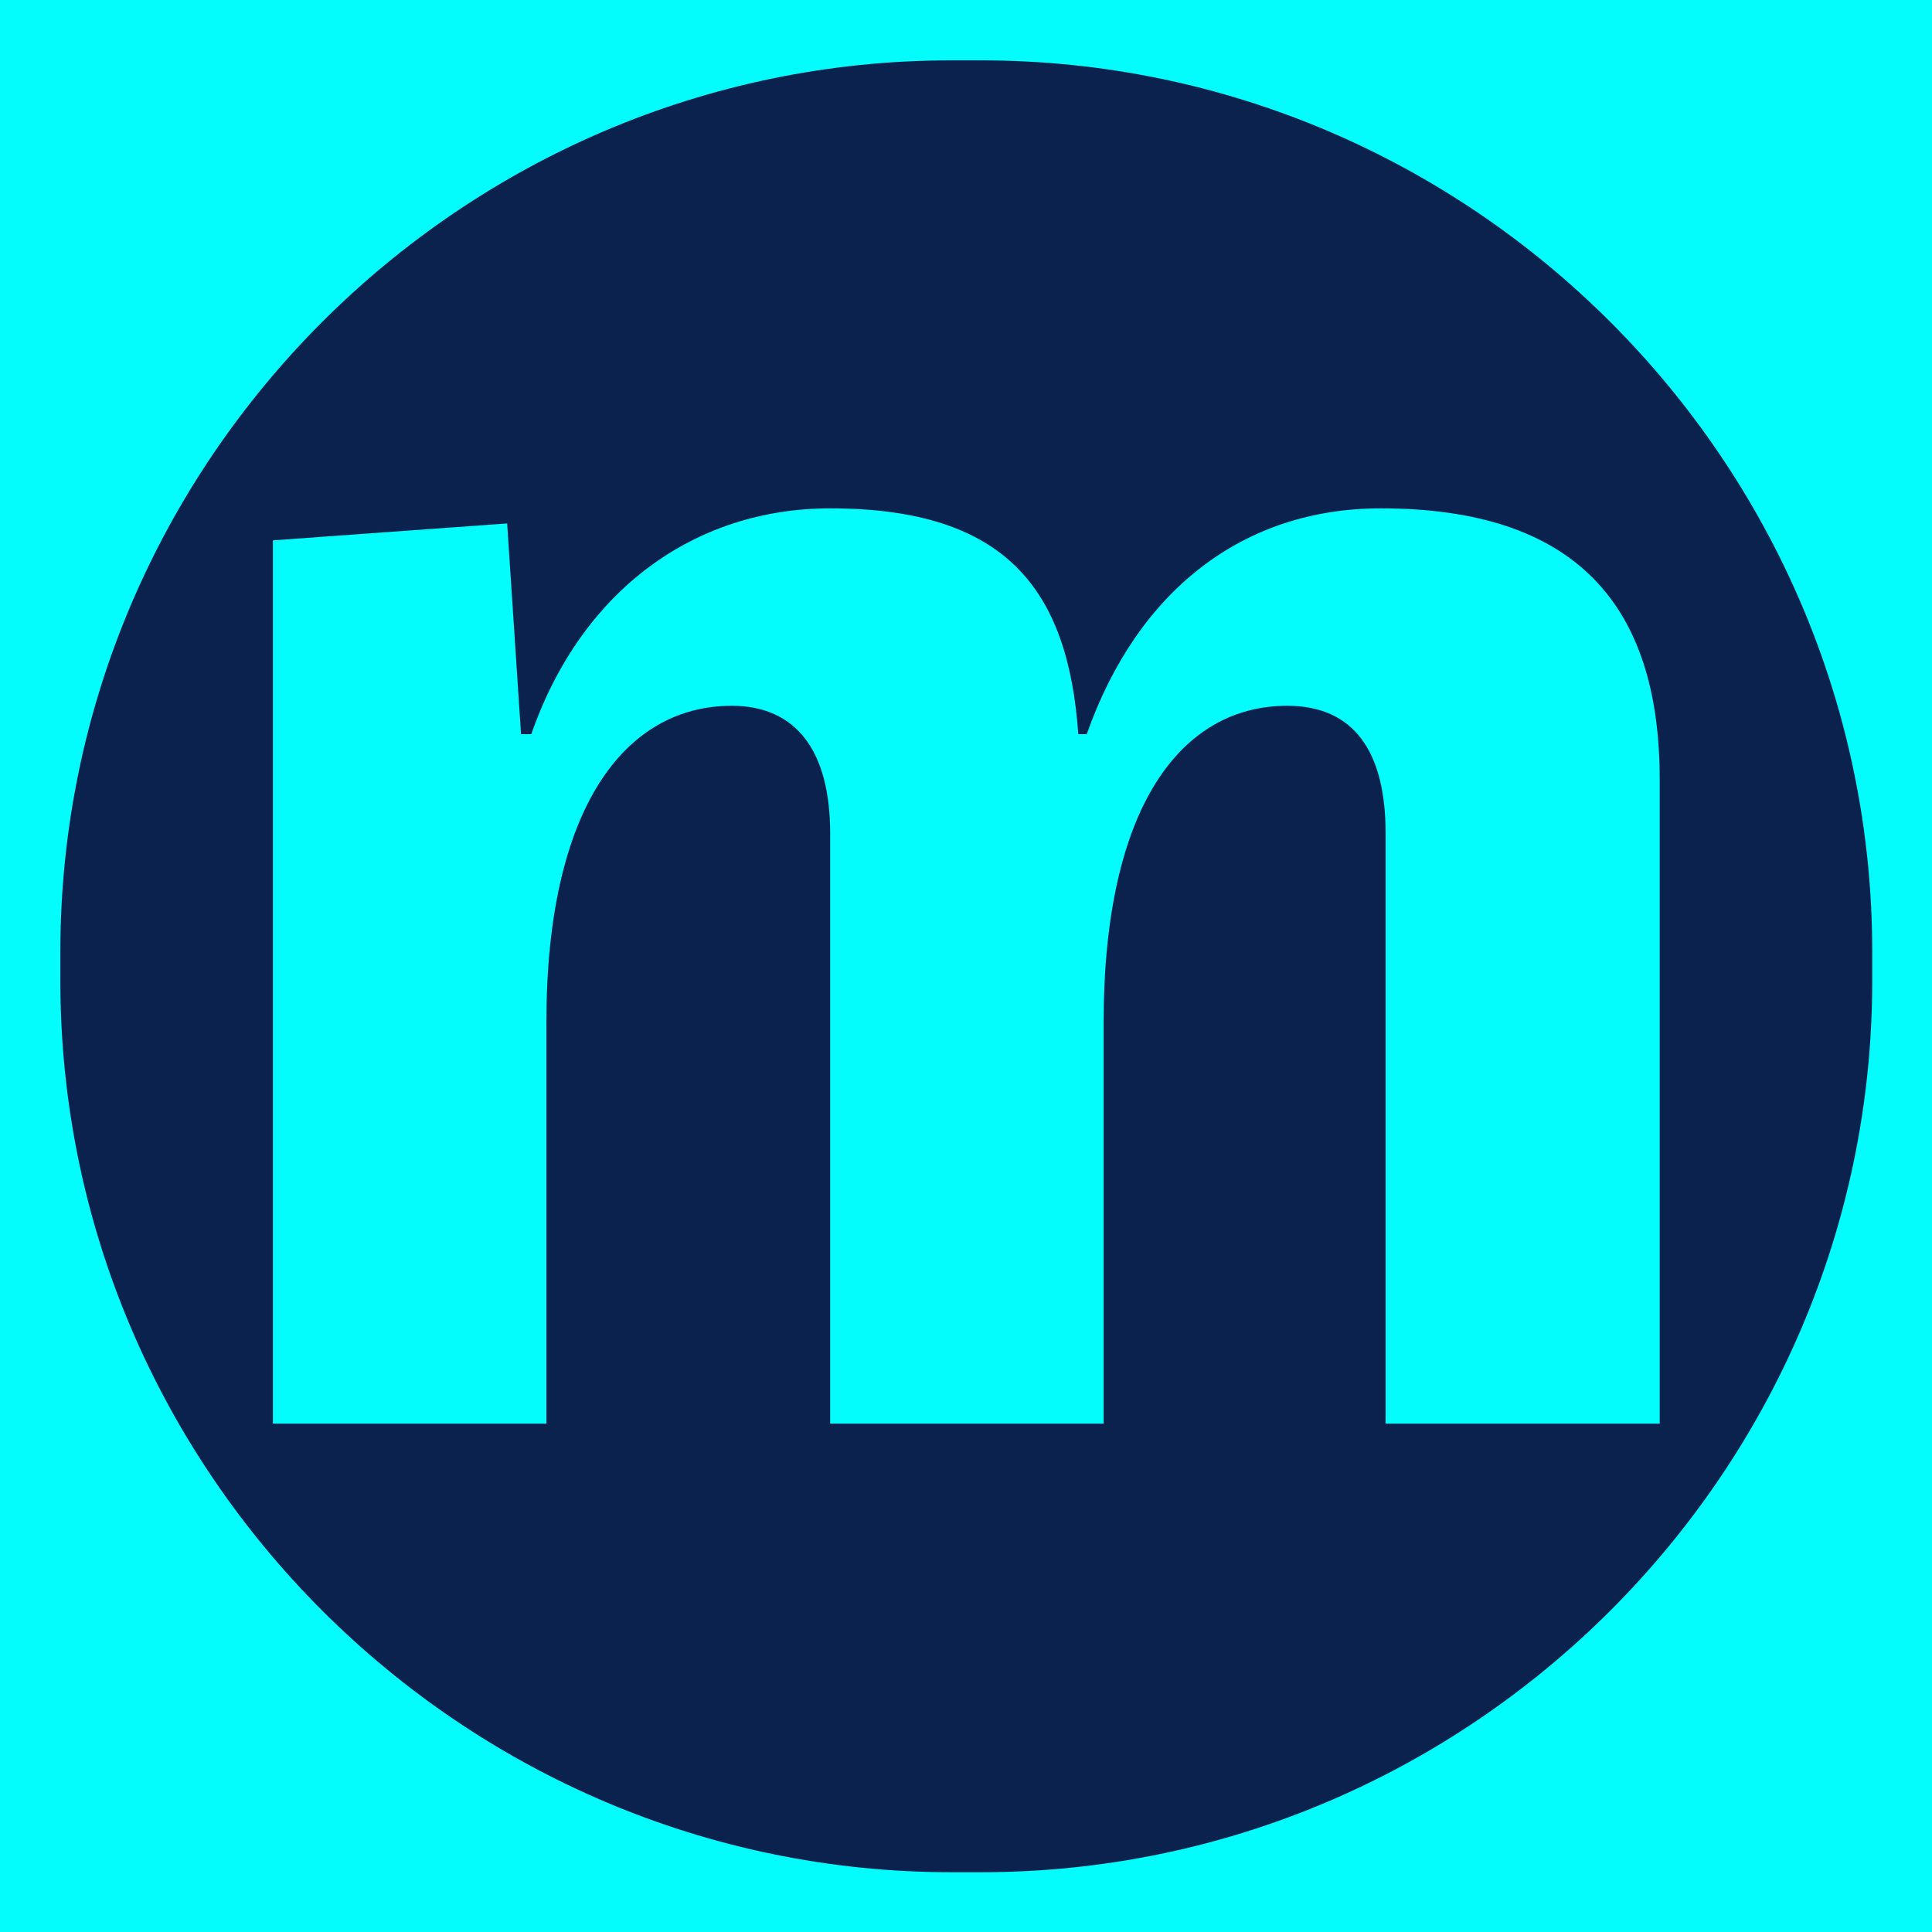
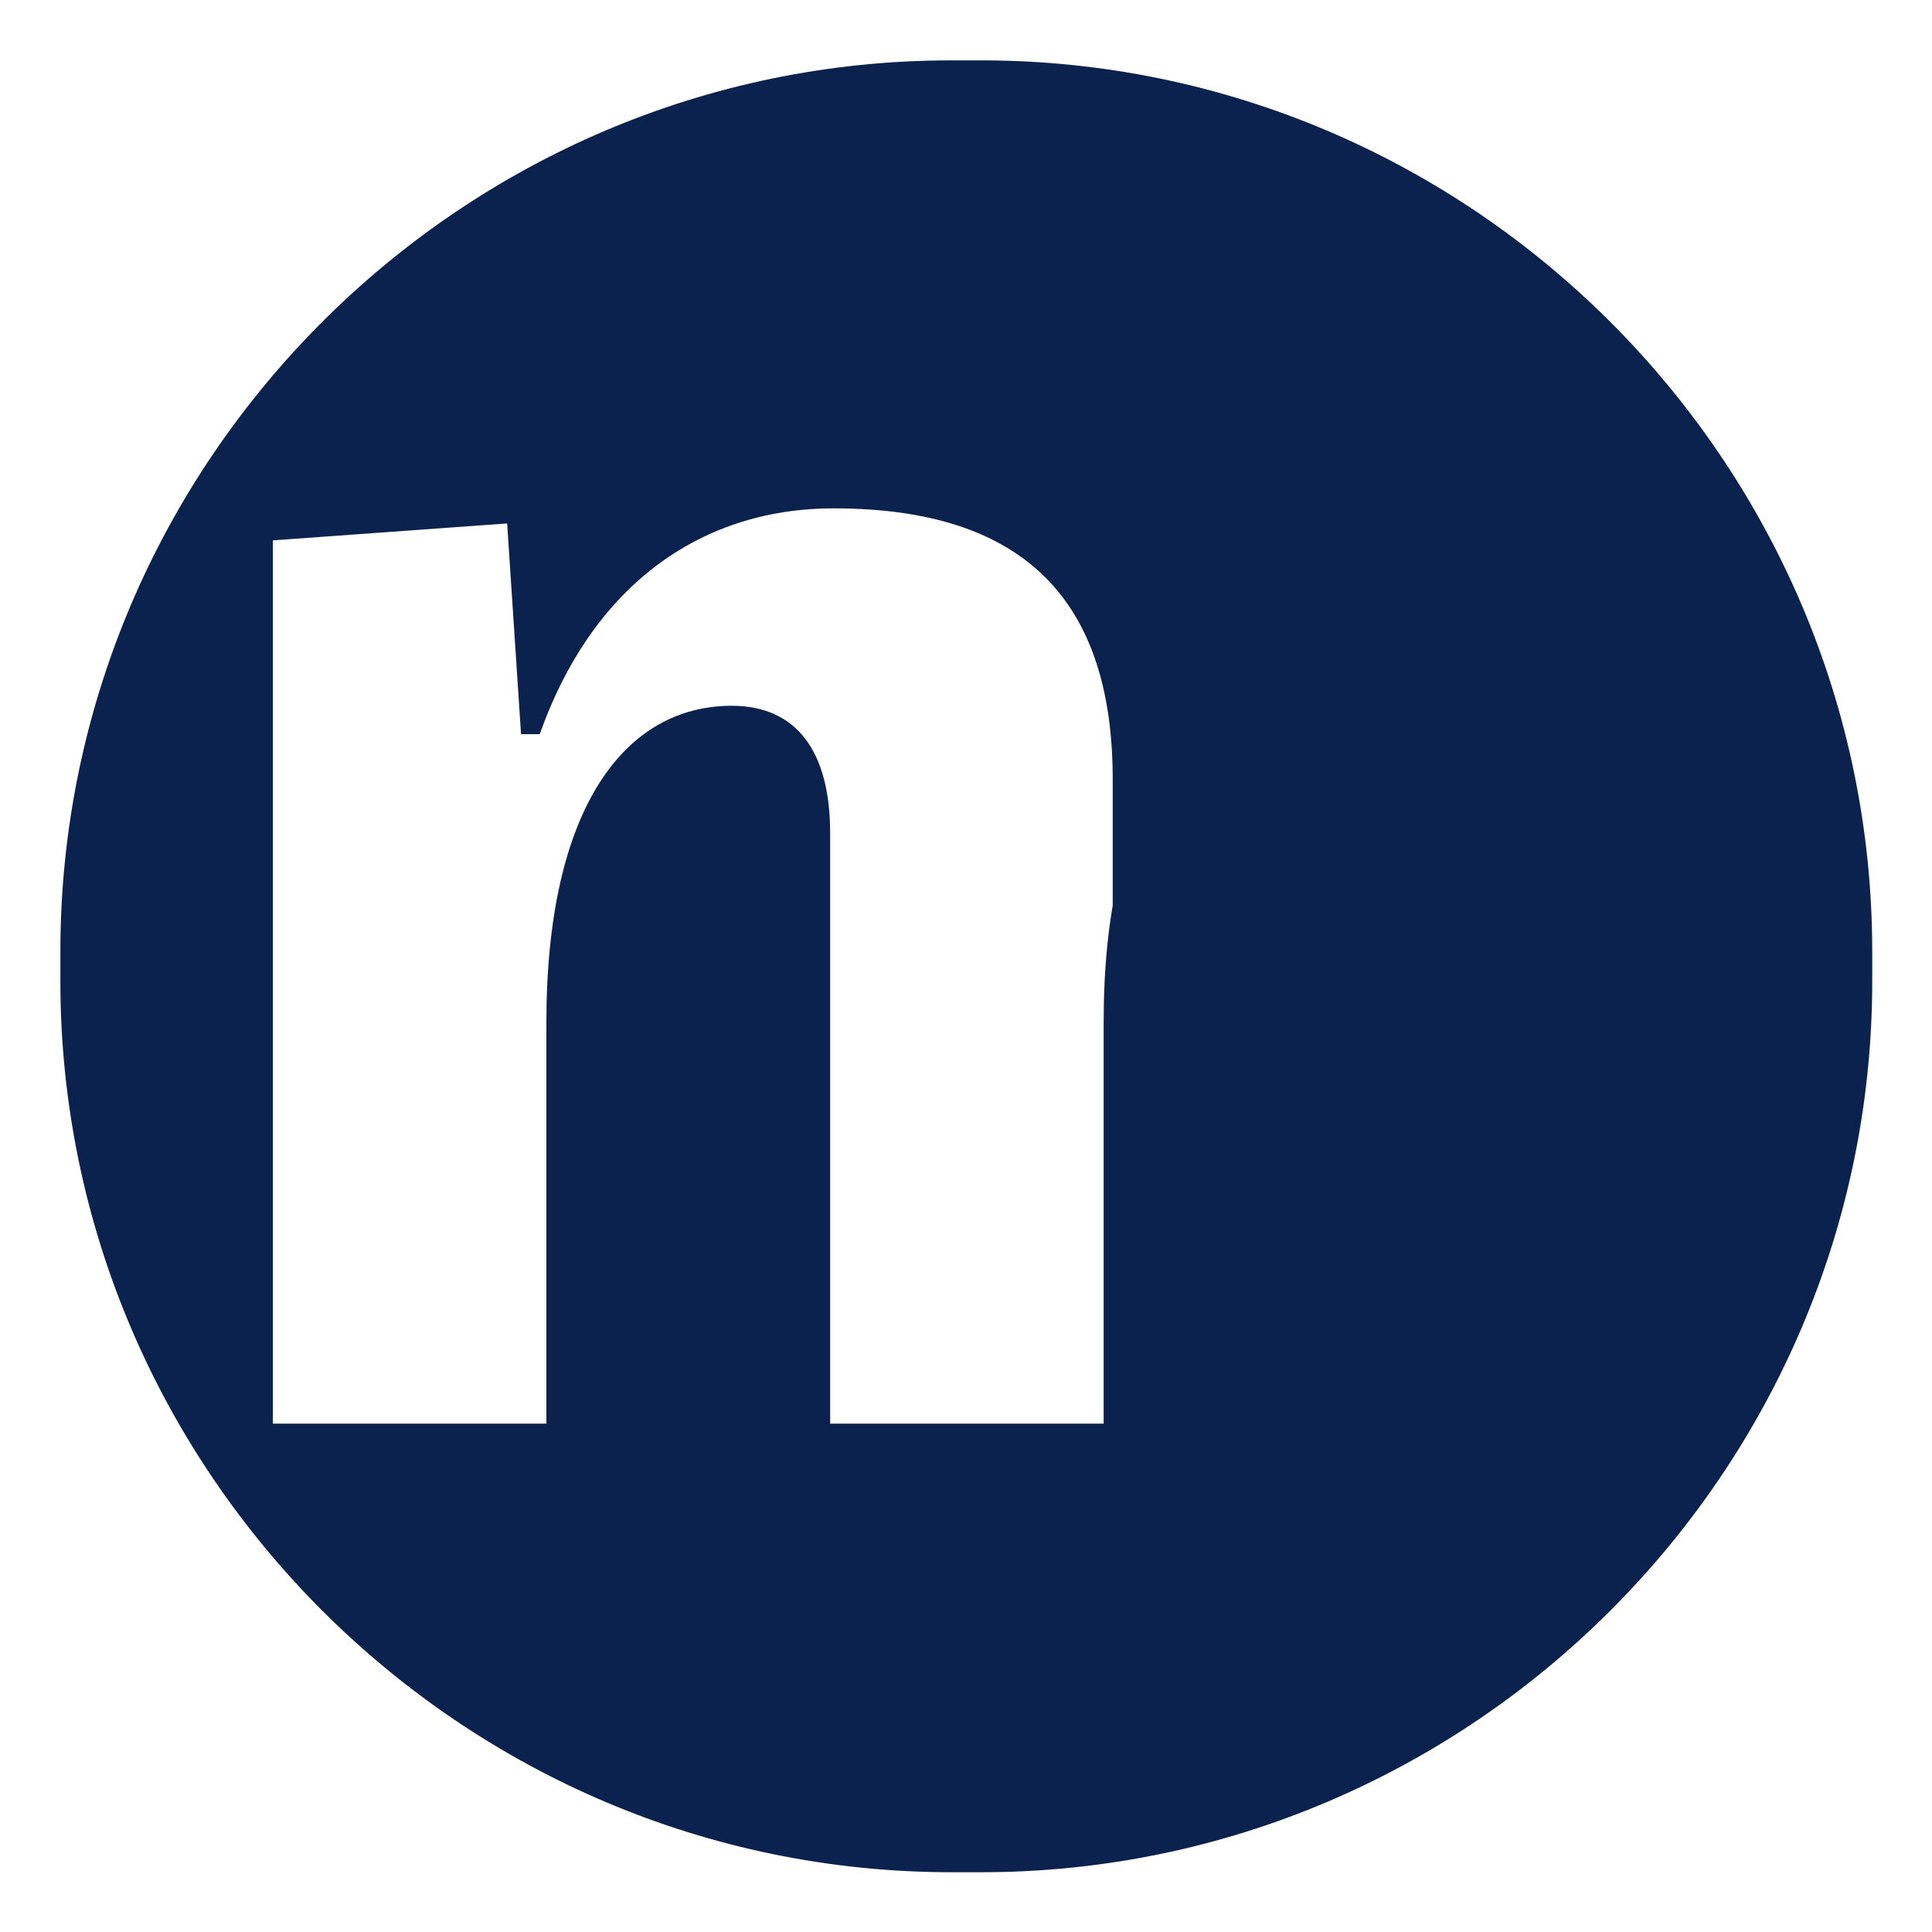
<svg xmlns="http://www.w3.org/2000/svg" id="a" viewBox="0 0 32 32">
  <defs>
    <style>.e{fill:#0c224e;}.e,.f{stroke-width:0px;}.f{fill:#03fcfc;}</style>
  </defs>
  <g id="b">
-     <rect class="f" x="0" y="0" width="32" height="32" />
-     <path class="e" d="m16.24,1h-.49C7.64,1,1,7.64,1,15.76v.49c0,8.12,6.64,14.76,14.76,14.76h.49c8.12,0,14.76-6.64,14.76-14.76v-.49c0-8.12-6.64-14.76-14.76-14.76Zm11.24,22.58h-4.53v-9.78c0-1.36-.53-2.11-1.63-2.11-1.75,0-3.04,1.66-3.04,5.24v6.65h-4.53v-9.78c0-1.36-.56-2.11-1.63-2.11-1.77,0-3.07,1.69-3.07,5.24v6.65h-4.53v-14.63l3.88-.28.23,3.49h.17c.84-2.41,2.73-3.74,4.95-3.74,2.9,0,3.94,1.33,4.11,3.74h.14c.84-2.38,2.59-3.74,4.87-3.74,3.21,0,4.62,1.58,4.62,4.49v10.67Z" />
+     <path class="e" d="m16.24,1h-.49C7.64,1,1,7.64,1,15.76v.49c0,8.12,6.64,14.76,14.76,14.76h.49c8.12,0,14.76-6.64,14.76-14.76v-.49c0-8.12-6.64-14.76-14.76-14.76Zm11.24,22.58h-4.53v-9.78c0-1.36-.53-2.11-1.63-2.11-1.75,0-3.04,1.66-3.04,5.24v6.65h-4.53v-9.78c0-1.36-.56-2.11-1.63-2.11-1.77,0-3.07,1.69-3.07,5.24v6.65h-4.53v-14.63l3.88-.28.23,3.49h.17h.14c.84-2.38,2.59-3.74,4.87-3.74,3.21,0,4.62,1.58,4.62,4.49v10.67Z" />
  </g>
</svg>